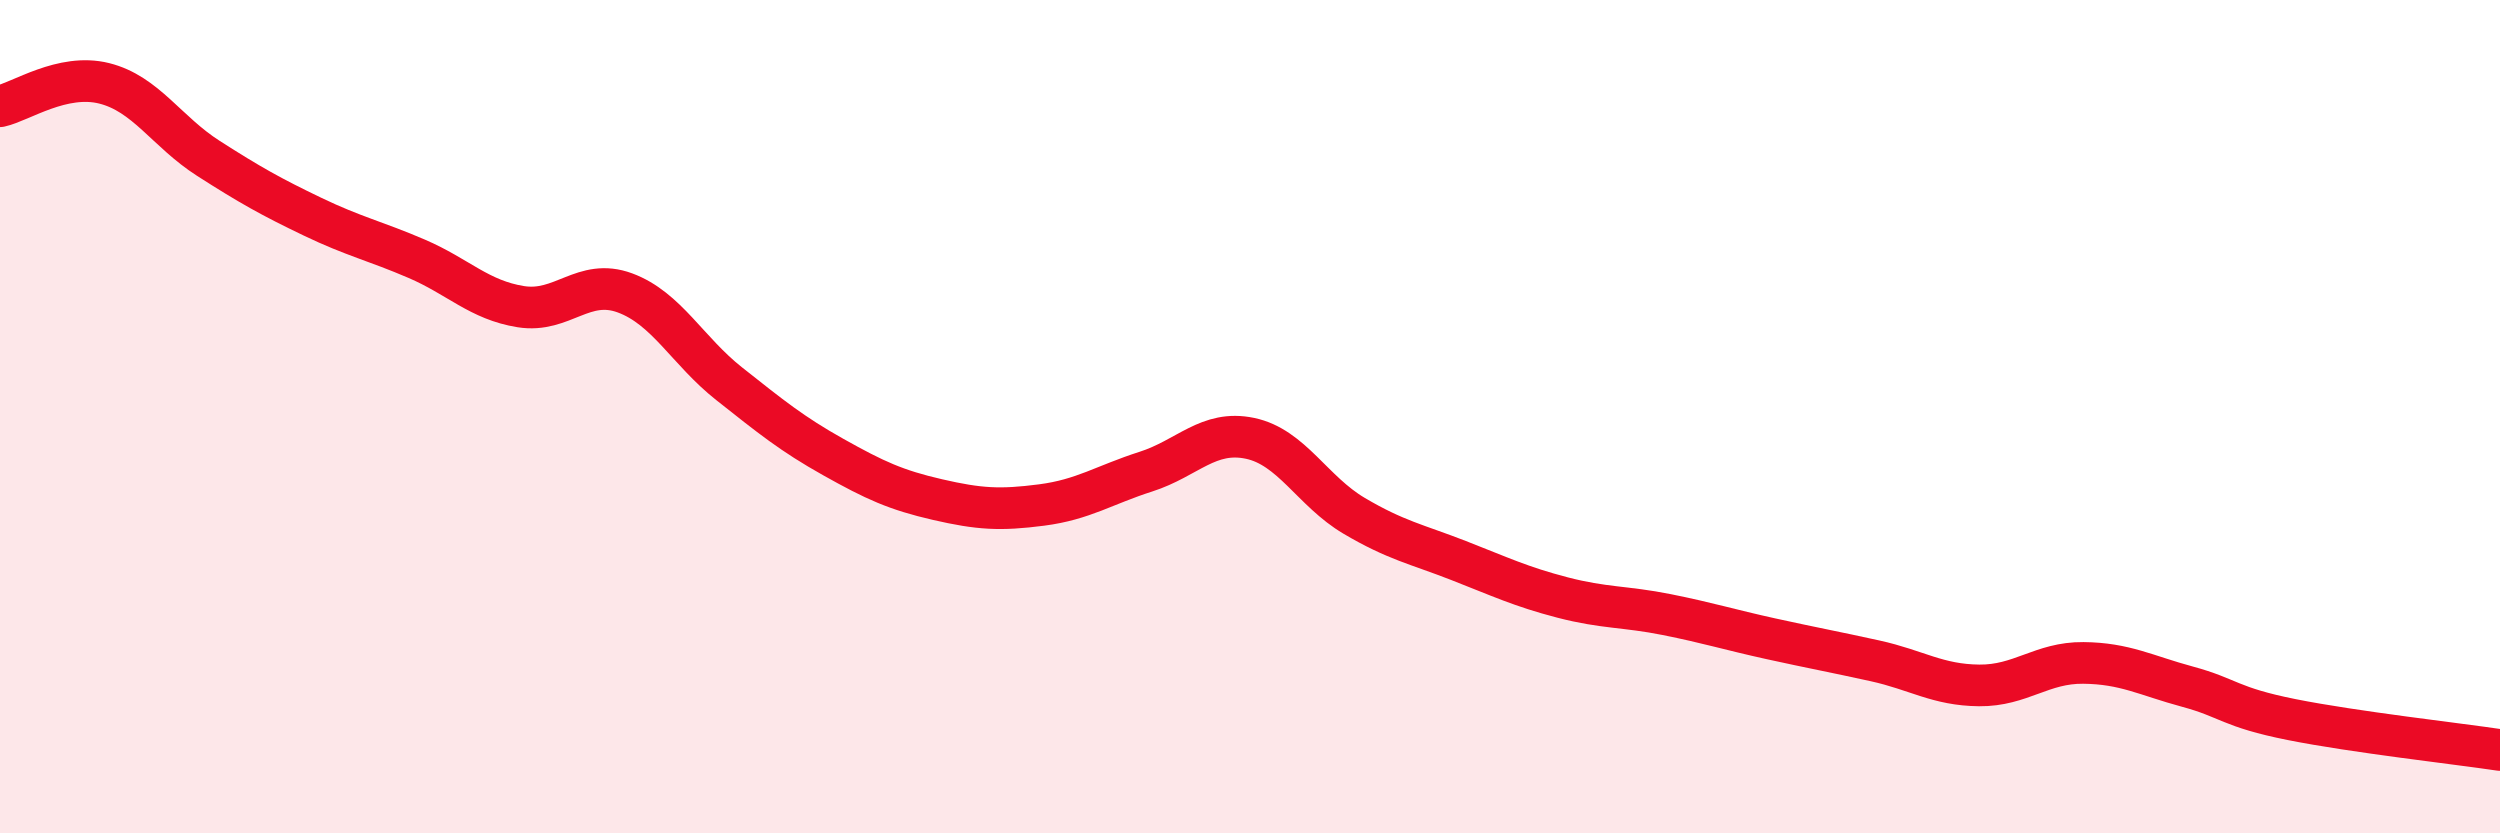
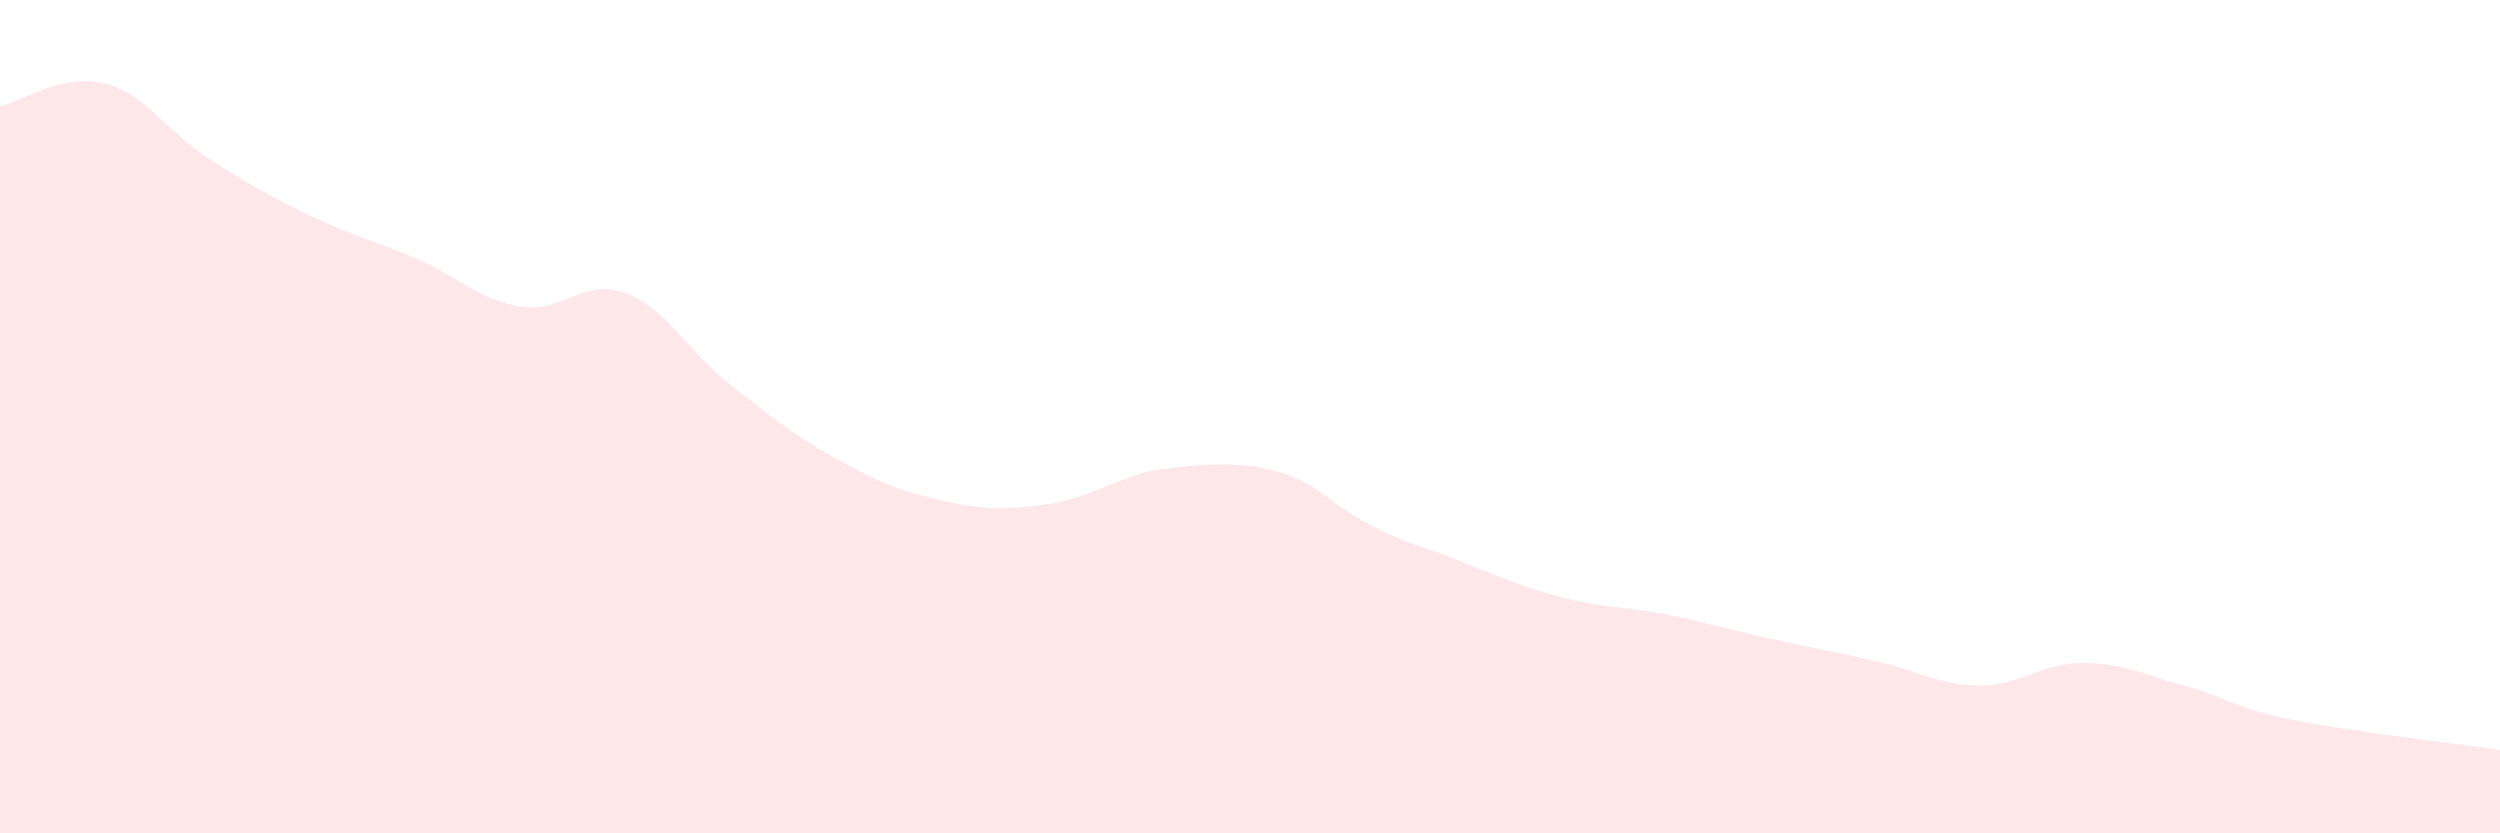
<svg xmlns="http://www.w3.org/2000/svg" width="60" height="20" viewBox="0 0 60 20">
-   <path d="M 0,2.55 C 0.5,2.44 1.5,1.75 2.5,2 C 3.5,2.25 4,3.16 5,3.8 C 6,4.44 6.5,4.72 7.5,5.2 C 8.5,5.68 9,5.78 10,6.21 C 11,6.64 11.5,7.2 12.5,7.36 C 13.5,7.52 14,6.66 15,7.03 C 16,7.4 16.5,8.42 17.5,9.21 C 18.5,10 19,10.41 20,10.97 C 21,11.53 21.5,11.76 22.5,11.99 C 23.5,12.22 24,12.25 25,12.12 C 26,11.99 26.5,11.64 27.5,11.32 C 28.5,11 29,10.31 30,10.52 C 31,10.73 31.5,11.79 32.5,12.38 C 33.5,12.97 34,13.06 35,13.45 C 36,13.84 36.5,14.08 37.5,14.34 C 38.5,14.6 39,14.55 40,14.75 C 41,14.95 41.5,15.11 42.5,15.33 C 43.5,15.55 44,15.64 45,15.86 C 46,16.08 46.5,16.44 47.5,16.45 C 48.5,16.46 49,15.9 50,15.91 C 51,15.92 51.5,16.21 52.5,16.48 C 53.5,16.75 53.5,16.97 55,17.27 C 56.5,17.57 59,17.85 60,18L60 20L0 20Z" fill="#EB0A25" opacity="0.1" stroke-linecap="round" stroke-linejoin="round" />
-   <path d="M 0,2.55 C 0.5,2.44 1.5,1.75 2.5,2 C 3.5,2.25 4,3.16 5,3.8 C 6,4.44 6.5,4.72 7.5,5.2 C 8.5,5.68 9,5.78 10,6.21 C 11,6.64 11.5,7.2 12.5,7.36 C 13.5,7.52 14,6.66 15,7.03 C 16,7.4 16.5,8.42 17.5,9.21 C 18.5,10 19,10.41 20,10.97 C 21,11.53 21.5,11.76 22.5,11.99 C 23.5,12.22 24,12.25 25,12.12 C 26,11.99 26.5,11.64 27.5,11.32 C 28.5,11 29,10.31 30,10.52 C 31,10.73 31.5,11.79 32.5,12.38 C 33.5,12.97 34,13.06 35,13.45 C 36,13.84 36.5,14.08 37.5,14.34 C 38.5,14.6 39,14.55 40,14.75 C 41,14.95 41.5,15.11 42.5,15.33 C 43.5,15.55 44,15.64 45,15.86 C 46,16.08 46.5,16.44 47.5,16.45 C 48.5,16.46 49,15.9 50,15.91 C 51,15.92 51.5,16.21 52.5,16.48 C 53.5,16.75 53.5,16.97 55,17.27 C 56.5,17.57 59,17.85 60,18" stroke="#EB0A25" stroke-width="1" fill="none" stroke-linecap="round" stroke-linejoin="round" />
+   <path d="M 0,2.55 C 0.5,2.44 1.5,1.75 2.5,2 C 3.5,2.25 4,3.16 5,3.8 C 6,4.44 6.5,4.72 7.5,5.2 C 8.5,5.68 9,5.78 10,6.21 C 11,6.64 11.5,7.2 12.5,7.36 C 13.5,7.52 14,6.66 15,7.03 C 16,7.4 16.5,8.42 17.5,9.21 C 18.5,10 19,10.41 20,10.97 C 21,11.53 21.5,11.76 22.5,11.99 C 23.5,12.22 24,12.25 25,12.12 C 26,11.99 26.5,11.64 27.5,11.32 C 31,10.73 31.5,11.79 32.5,12.38 C 33.5,12.97 34,13.06 35,13.45 C 36,13.84 36.5,14.08 37.5,14.34 C 38.5,14.6 39,14.55 40,14.75 C 41,14.95 41.5,15.11 42.5,15.33 C 43.5,15.55 44,15.64 45,15.86 C 46,16.08 46.5,16.44 47.5,16.45 C 48.5,16.46 49,15.9 50,15.91 C 51,15.92 51.5,16.21 52.5,16.48 C 53.5,16.75 53.5,16.97 55,17.27 C 56.5,17.57 59,17.85 60,18L60 20L0 20Z" fill="#EB0A25" opacity="0.1" stroke-linecap="round" stroke-linejoin="round" />
</svg>